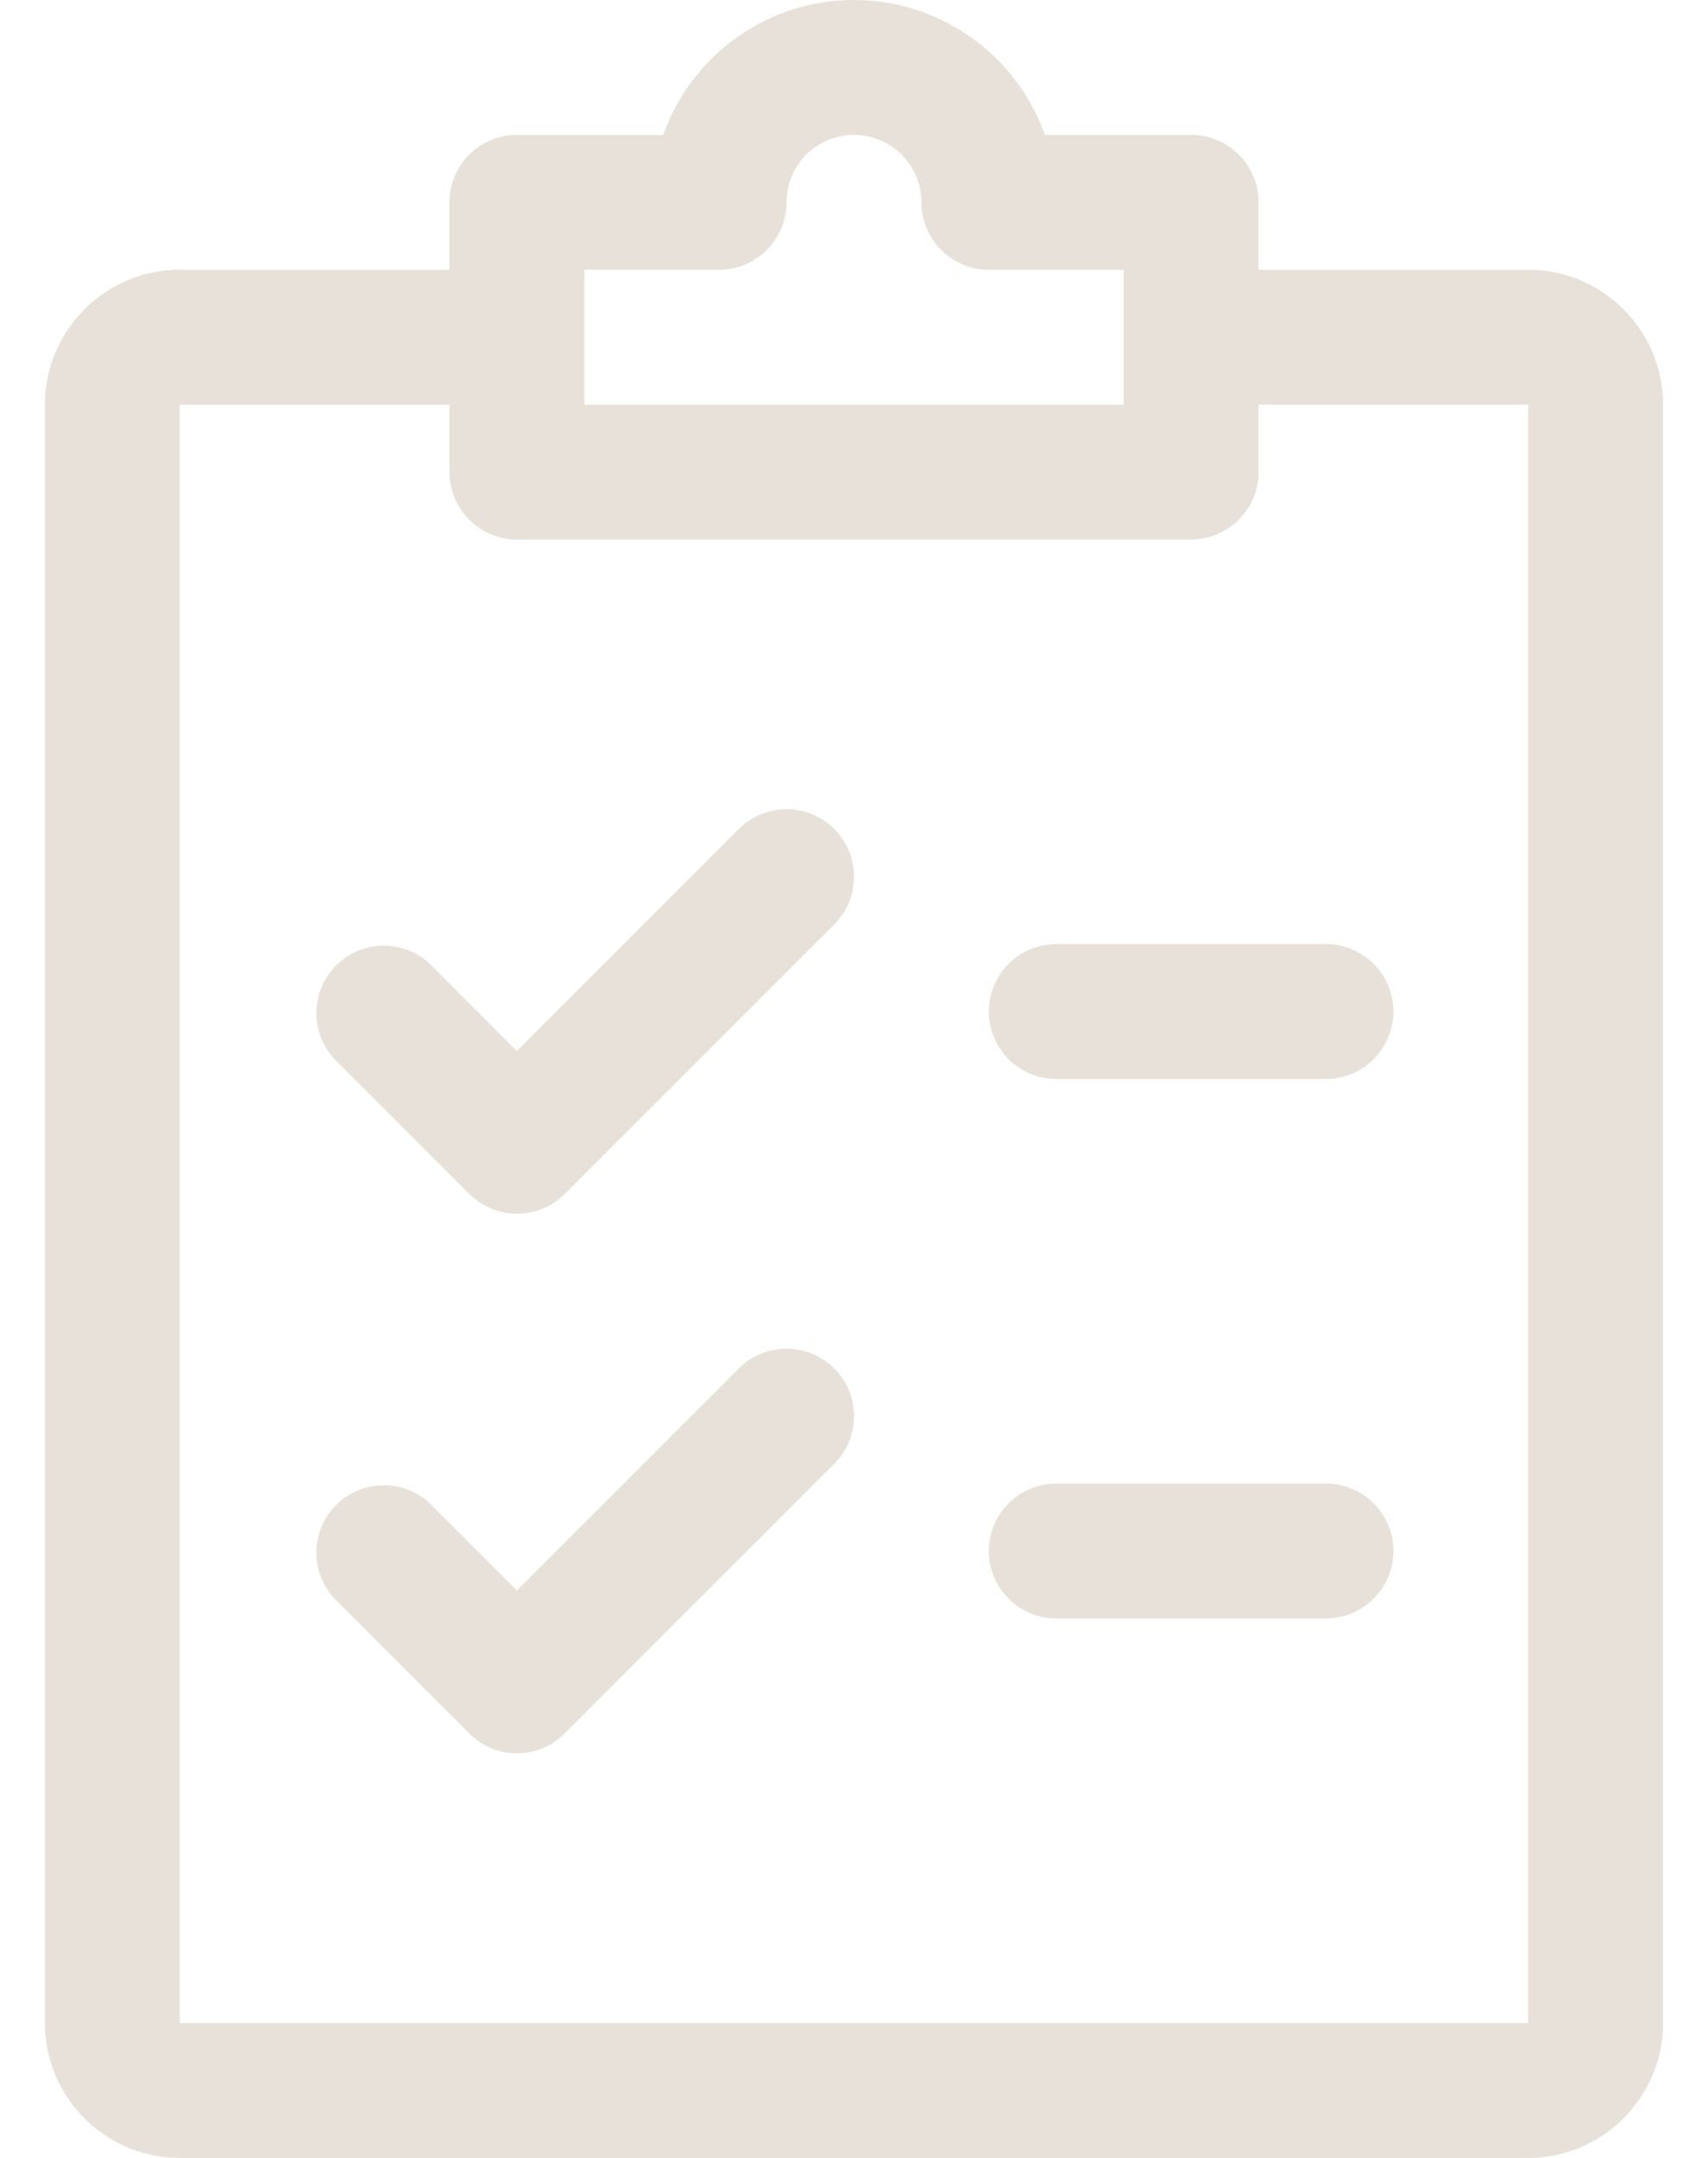
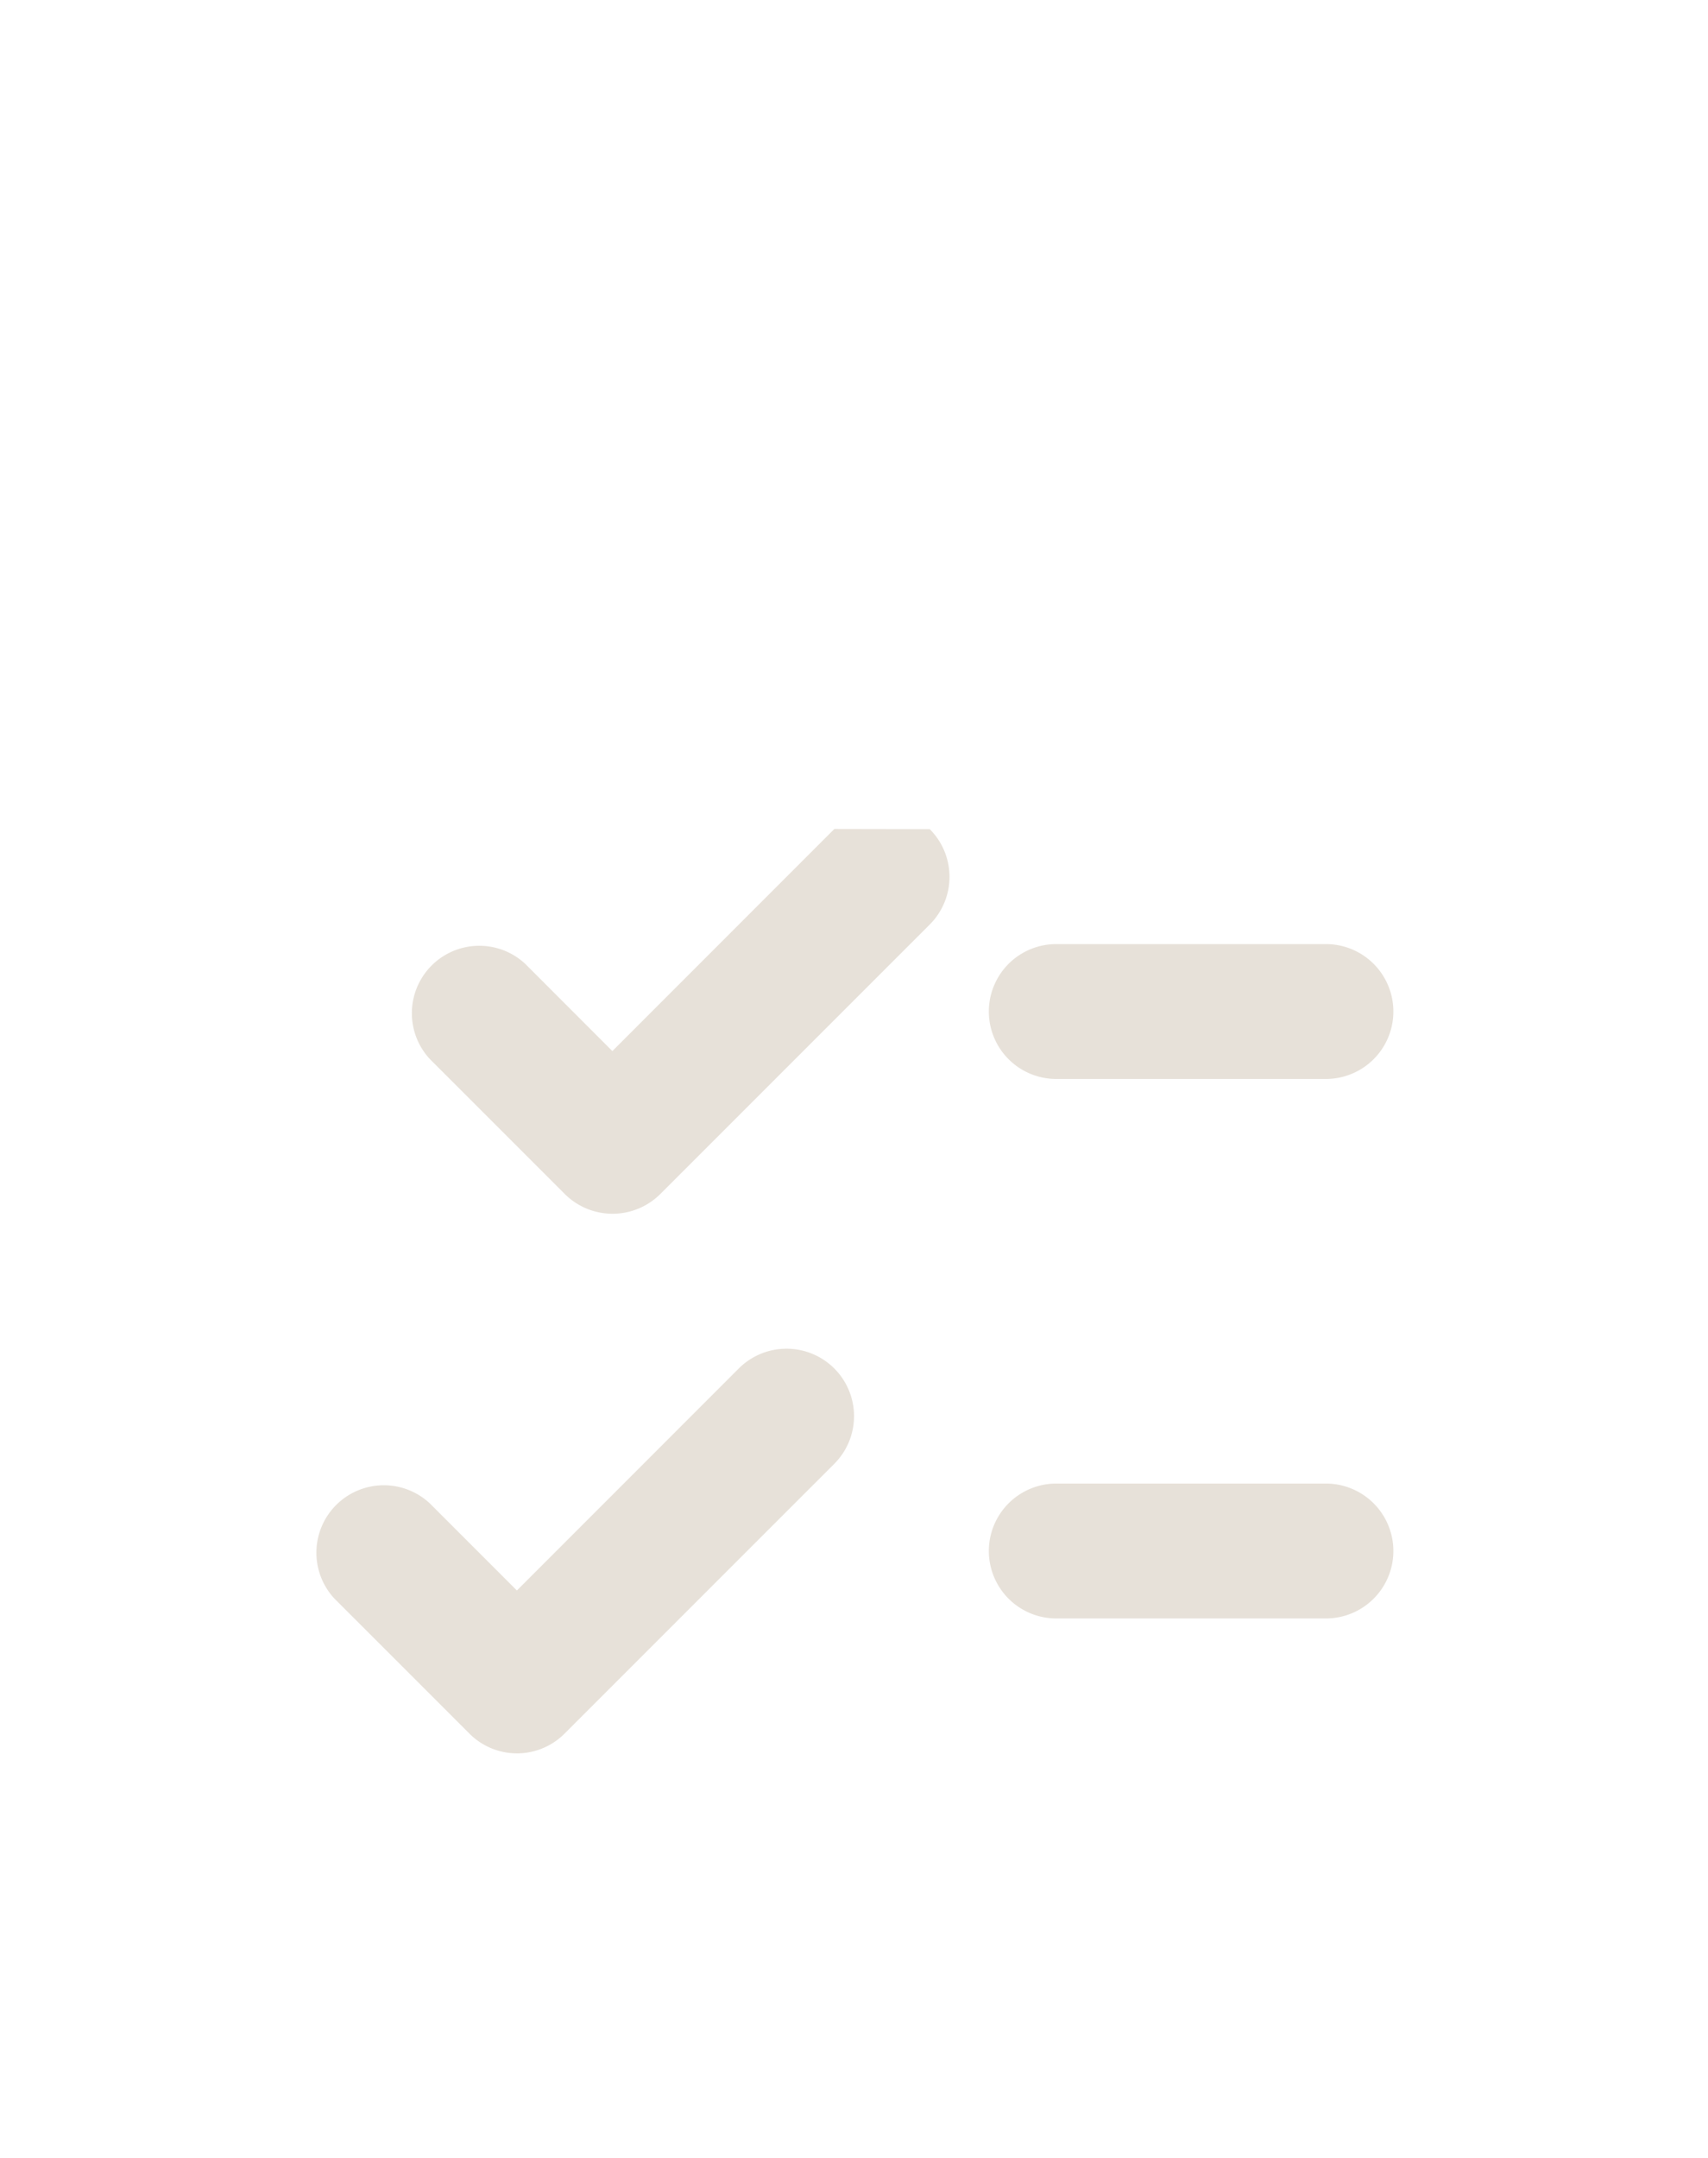
<svg xmlns="http://www.w3.org/2000/svg" width="19" height="24" fill="none">
-   <path d="M9.281 9.22a.752.752 0 00-1.062-.001l-2.469 2.47-.969-.97a.75.75 0 00-1.06 1.06l1.5 1.5a.753.753 0 001.06.002l3-3a.75.75 0 000-1.06zm0 6a.752.752 0 00-1.062-.001l-2.469 2.47-.969-.969a.75.75 0 00-1.06 1.06l1.5 1.5a.747.747 0 001.06 0l3-3a.75.75 0 000-1.06zm5.469-4.72h-3a.75.75 0 000 1.5h3a.75.75 0 000-1.5zm0 6h-3a.75.75 0 000 1.5h3a.75.75 0 000-1.5z" fill="#E7E1D9" />
-   <path d="M17 3h-3v-.75a.75.75 0 00-.75-.75h-1.627A2.256 2.256 0 009.5 0c-.978 0-1.812.627-2.122 1.5H5.75a.75.75 0 00-.75.75V3H2C1.173 3 .5 3.674.5 4.5v18c0 .826.673 1.5 1.5 1.5h15c.826 0 1.5-.674 1.5-1.5v-18c0-.826-.674-1.5-1.5-1.5zM6.5 3H8a.75.75 0 00.75-.75.75.75 0 011.5 0c0 .414.336.75.75.75h1.5v1.5h-6V3zM17 22.5H2v-18h3v.75c0 .414.336.75.75.75h7.5a.75.75 0 00.75-.75V4.5h3v18z" fill="#E7E1D9" />
+   <path d="M9.281 9.22l-2.469 2.47-.969-.97a.75.75 0 00-1.06 1.06l1.5 1.5a.753.753 0 001.06.002l3-3a.75.75 0 000-1.06zm0 6a.752.752 0 00-1.062-.001l-2.469 2.47-.969-.969a.75.75 0 00-1.06 1.06l1.5 1.5a.747.747 0 001.06 0l3-3a.75.75 0 000-1.06zm5.469-4.72h-3a.75.75 0 000 1.5h3a.75.75 0 000-1.5zm0 6h-3a.75.75 0 000 1.5h3a.75.75 0 000-1.5z" fill="#E7E1D9" />
</svg>